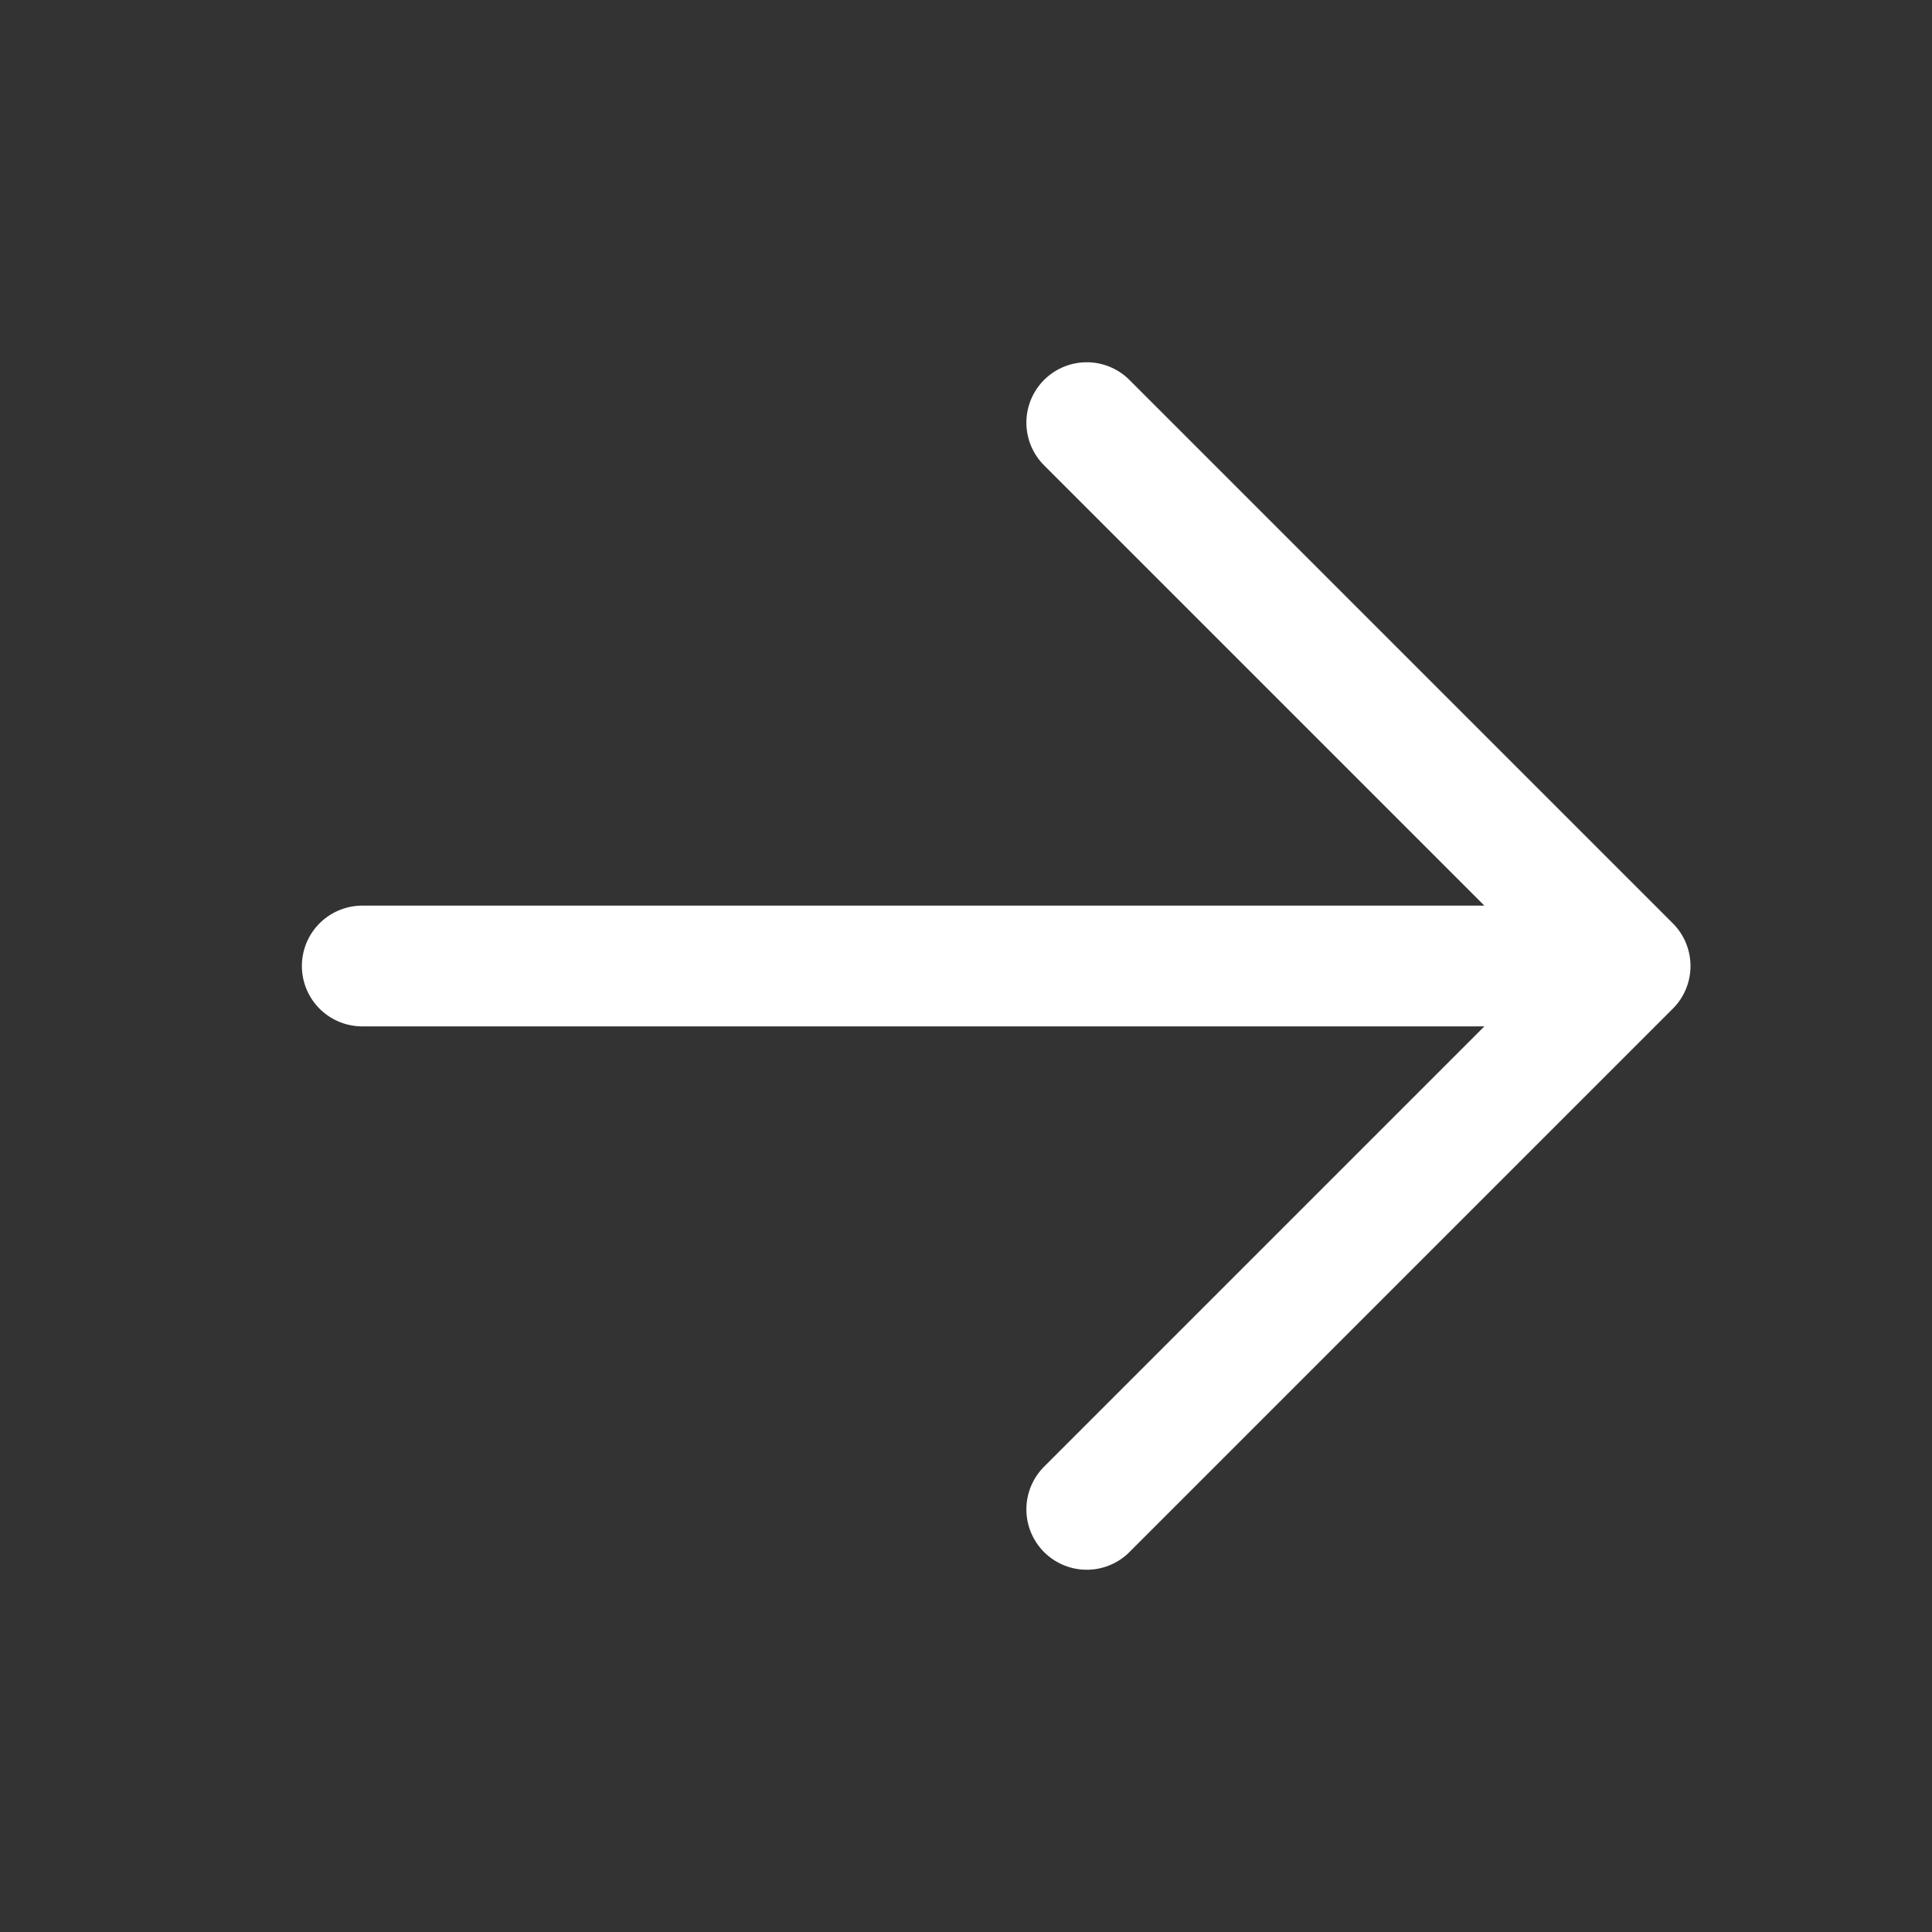
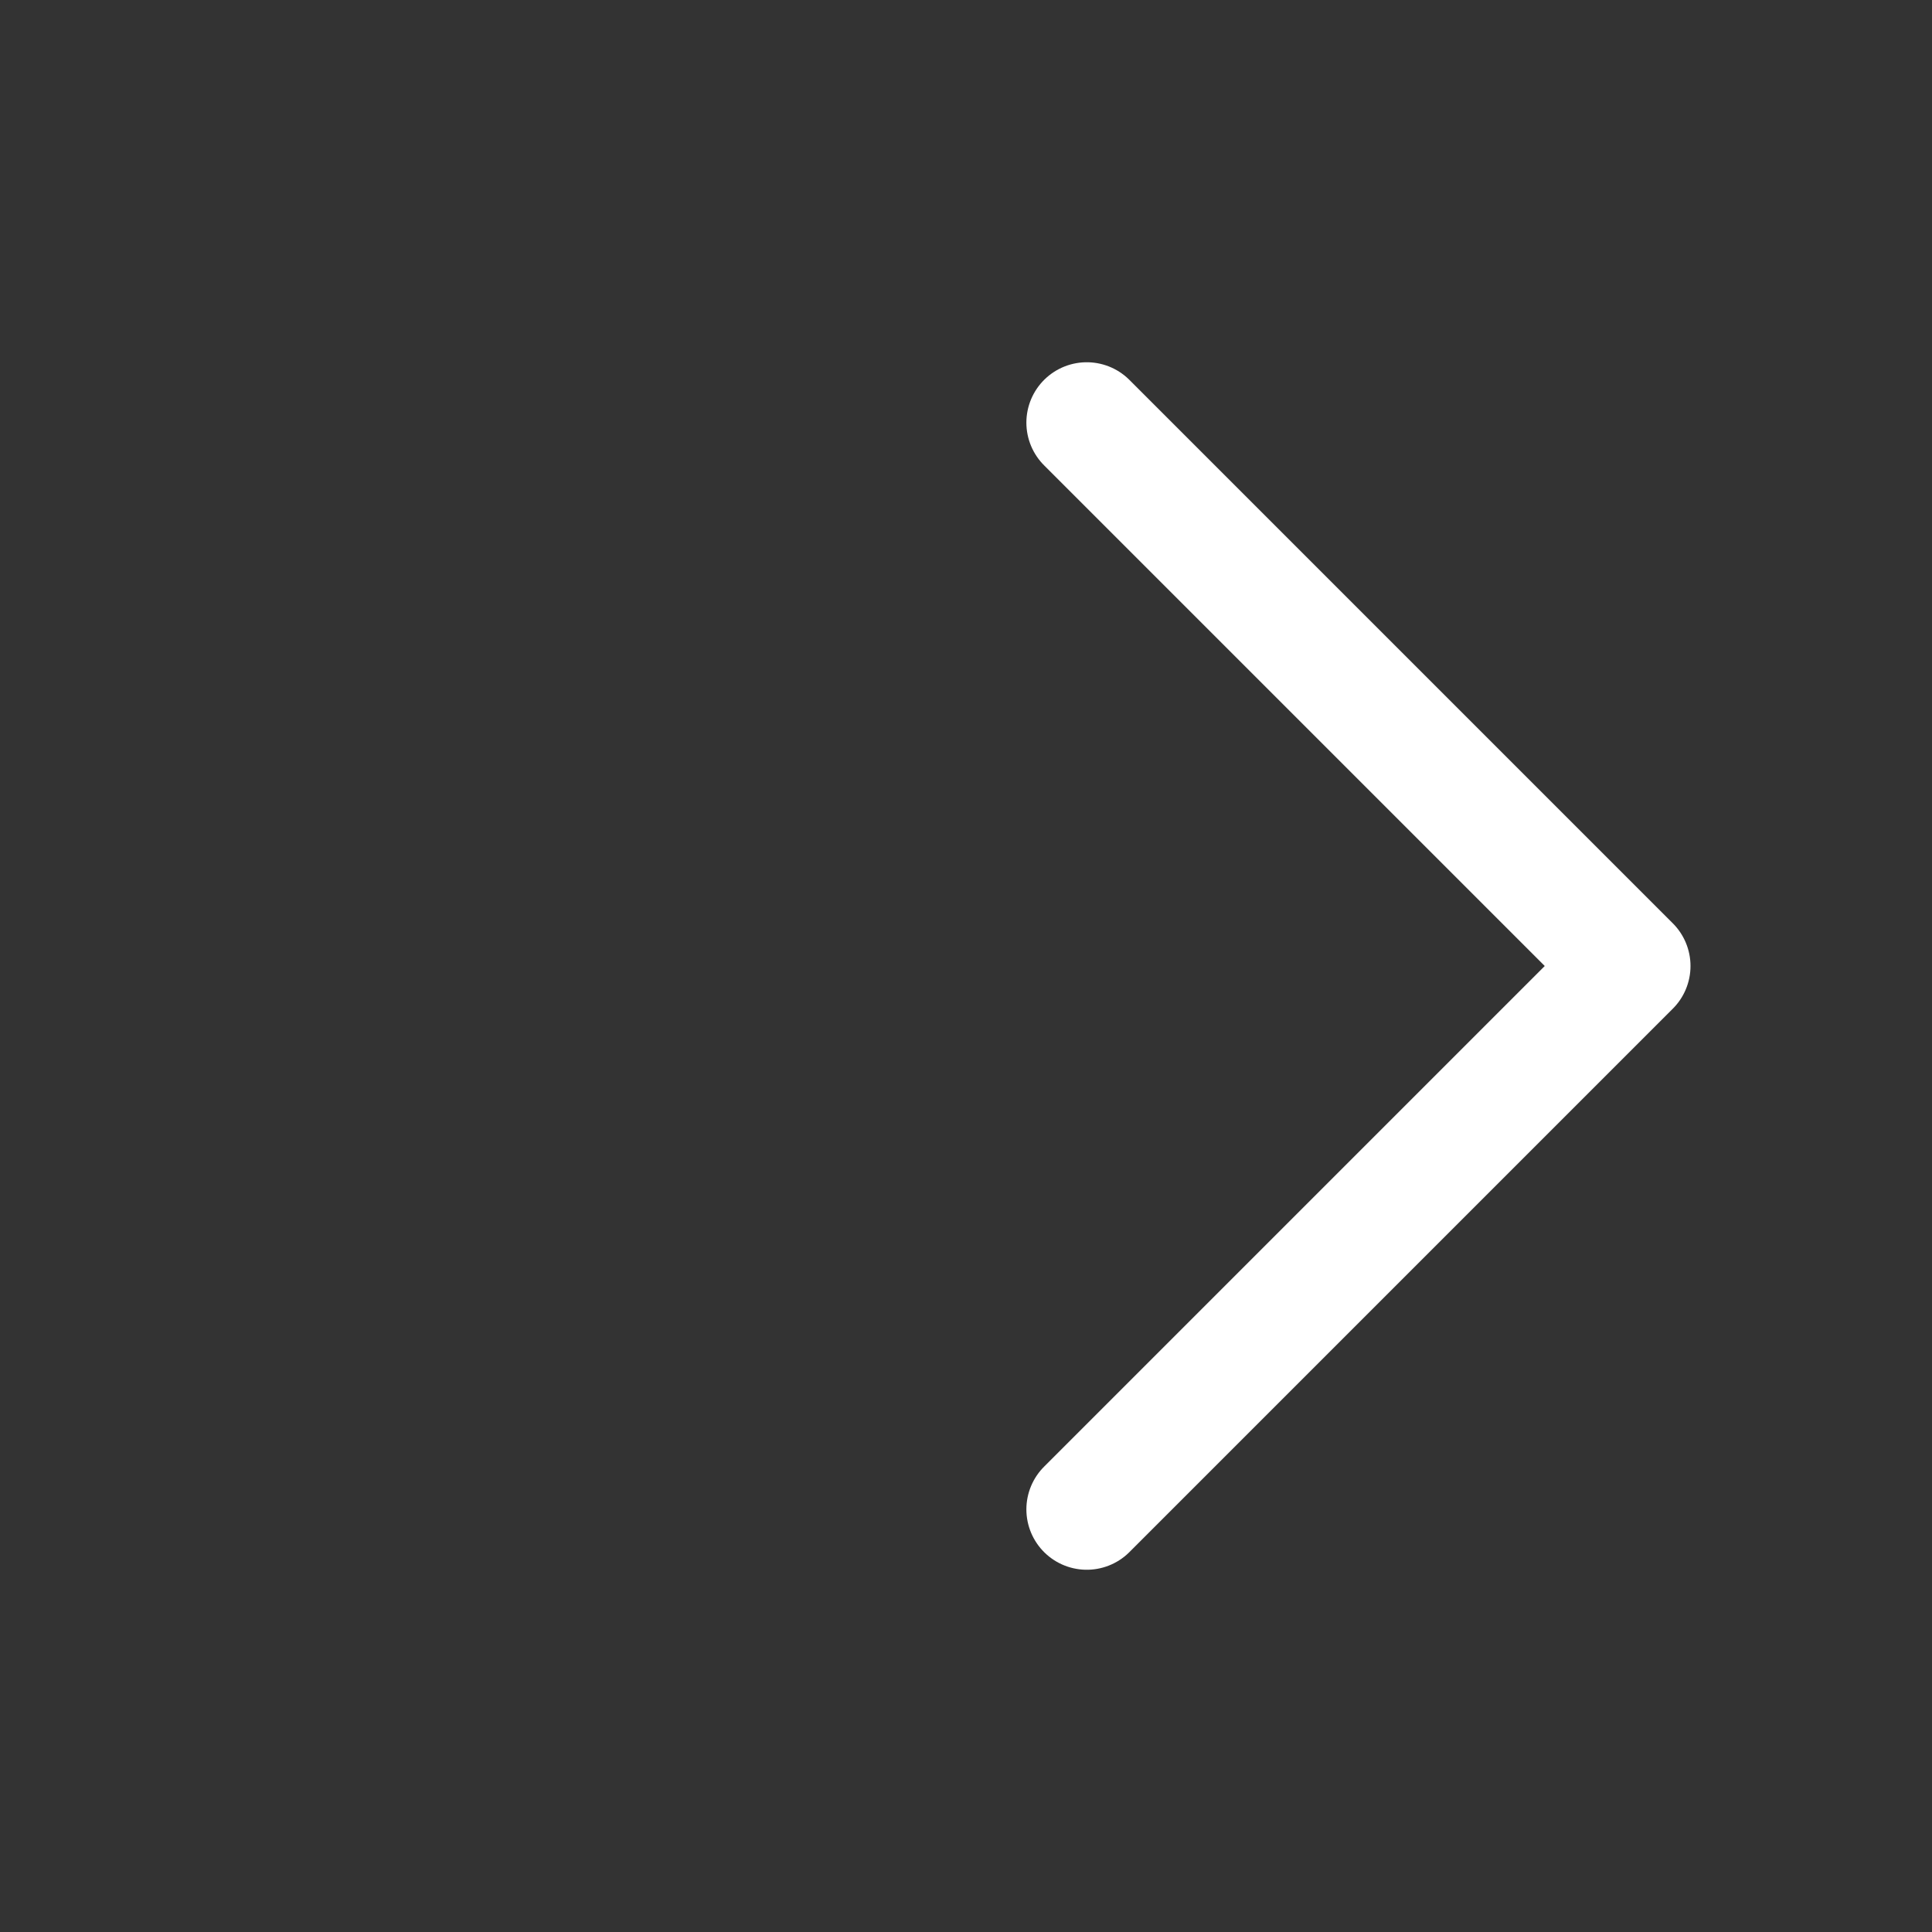
<svg xmlns="http://www.w3.org/2000/svg" width="32" height="32" viewBox="0 0 32 32" fill="none">
  <rect x="0" y="0" width="32" height="32" fill="#333333" stroke="none" />
-   <path d="M6 16H27M27 16L18 25M27 16L18 7" stroke="white" stroke-width="2" stroke-linecap="round" stroke-linejoin="round" />
+   <path d="M6 16M27 16L18 25M27 16L18 7" stroke="white" stroke-width="2" stroke-linecap="round" stroke-linejoin="round" />
</svg>